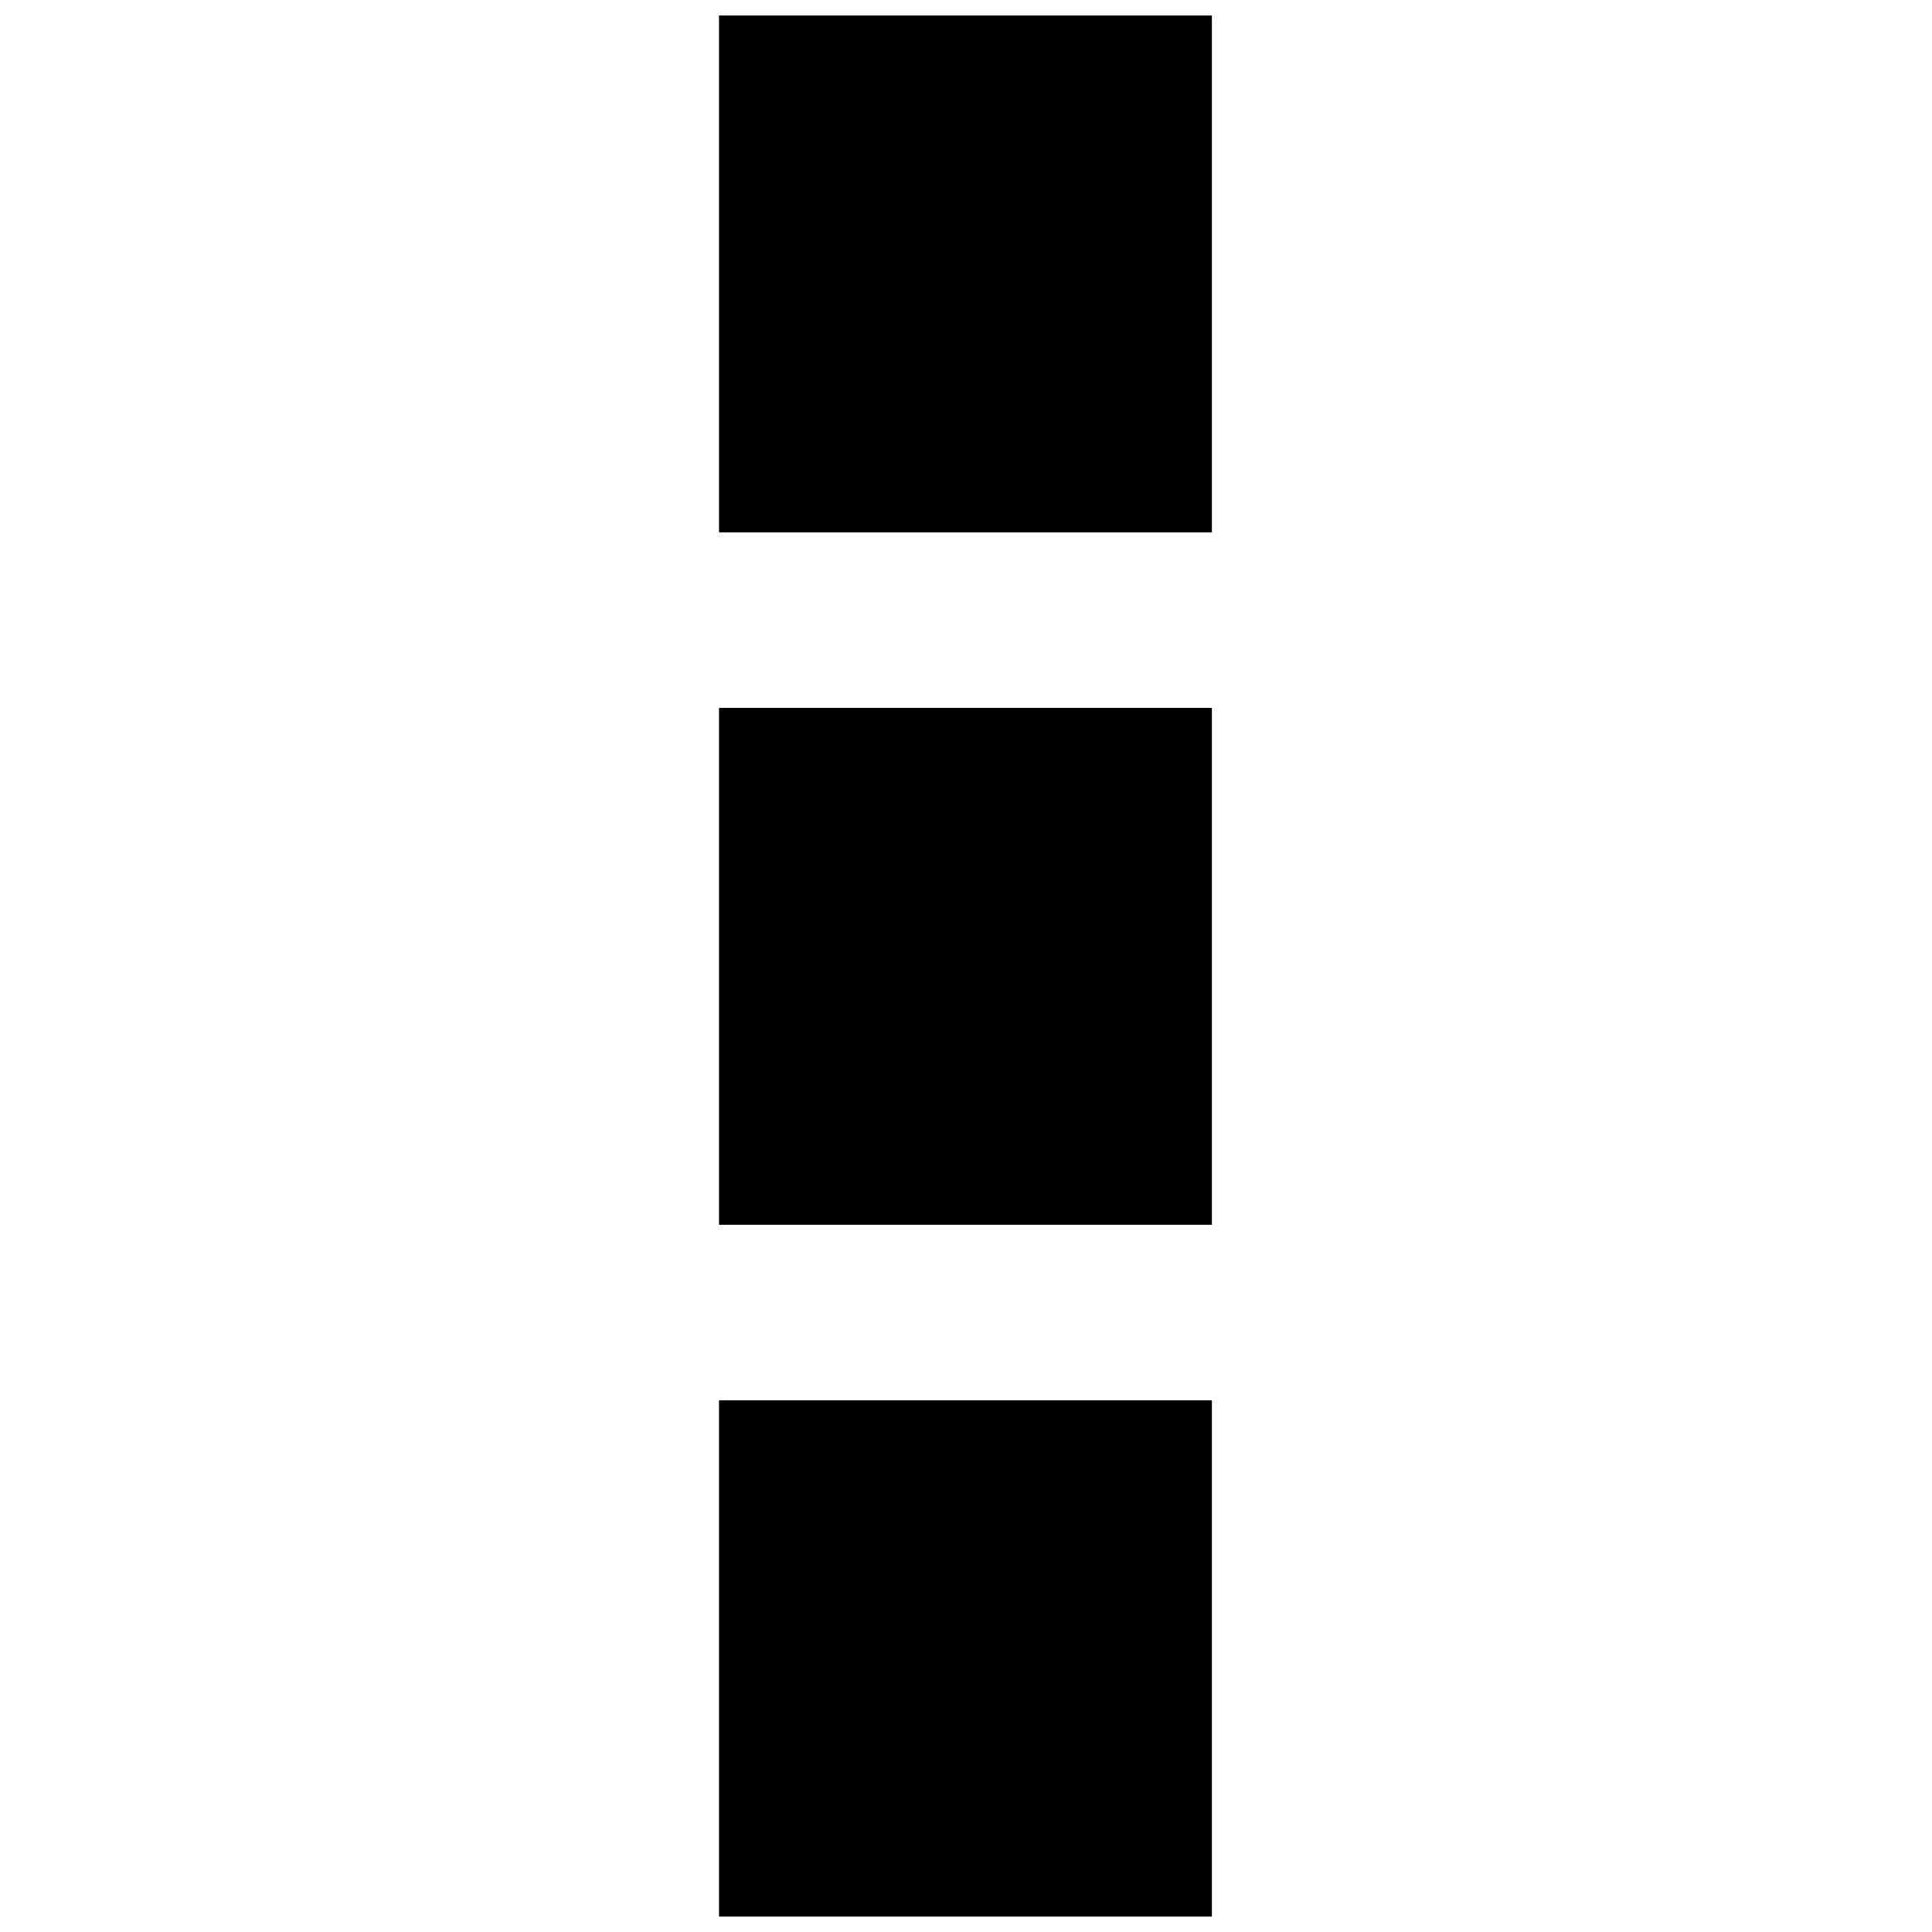
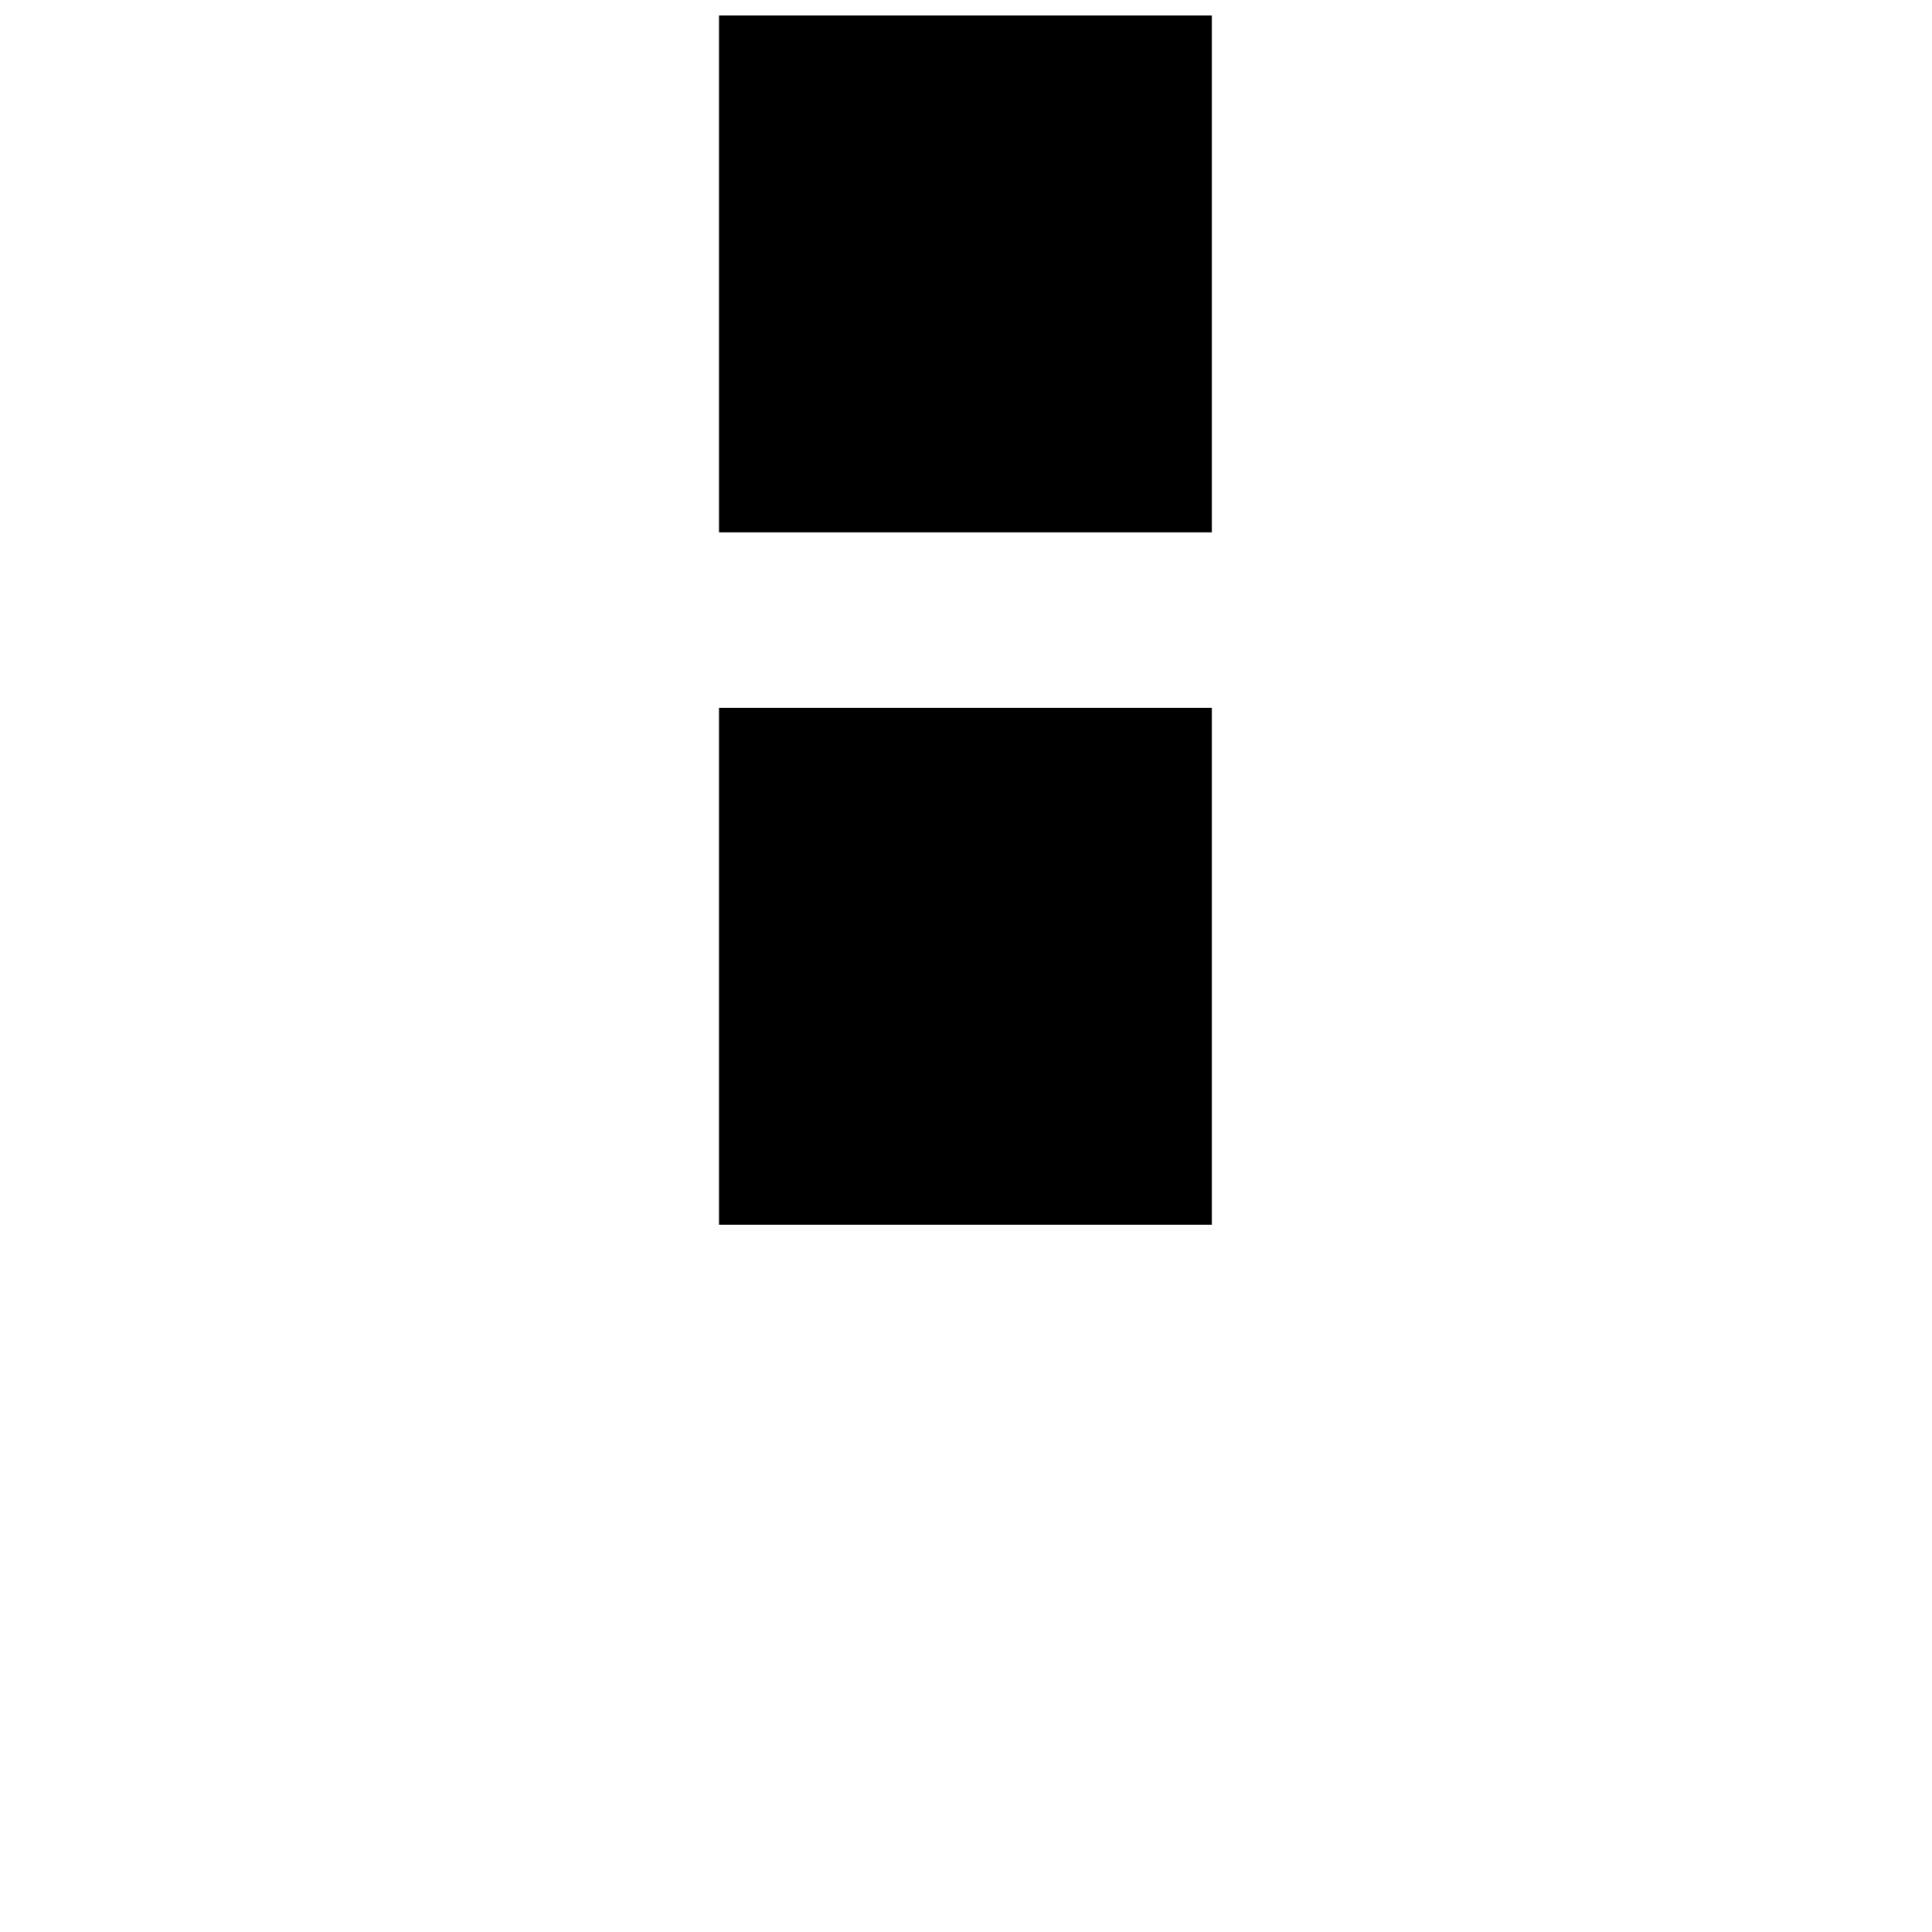
<svg xmlns="http://www.w3.org/2000/svg" width="800px" height="800px" version="1.1" viewBox="144 144 512 512">
  <defs>
    <clipPath id="b">
      <path d="m334 148.09h132v137.91h-132z" />
    </clipPath>
    <clipPath id="a">
-       <path d="m334 515h132v136.9h-132z" />
-     </clipPath>
+       </clipPath>
  </defs>
  <g clip-path="url(#b)">
    <path d="m465.16 148.1v136.98h-130.61v-136.98z" fill-rule="evenodd" />
  </g>
  <path d="m465.16 331.6v136.98h-130.61v-136.98z" fill-rule="evenodd" />
  <g clip-path="url(#a)">
-     <path d="m465.16 515.1v136.98h-130.61v-136.98z" fill-rule="evenodd" />
-   </g>
+     </g>
</svg>